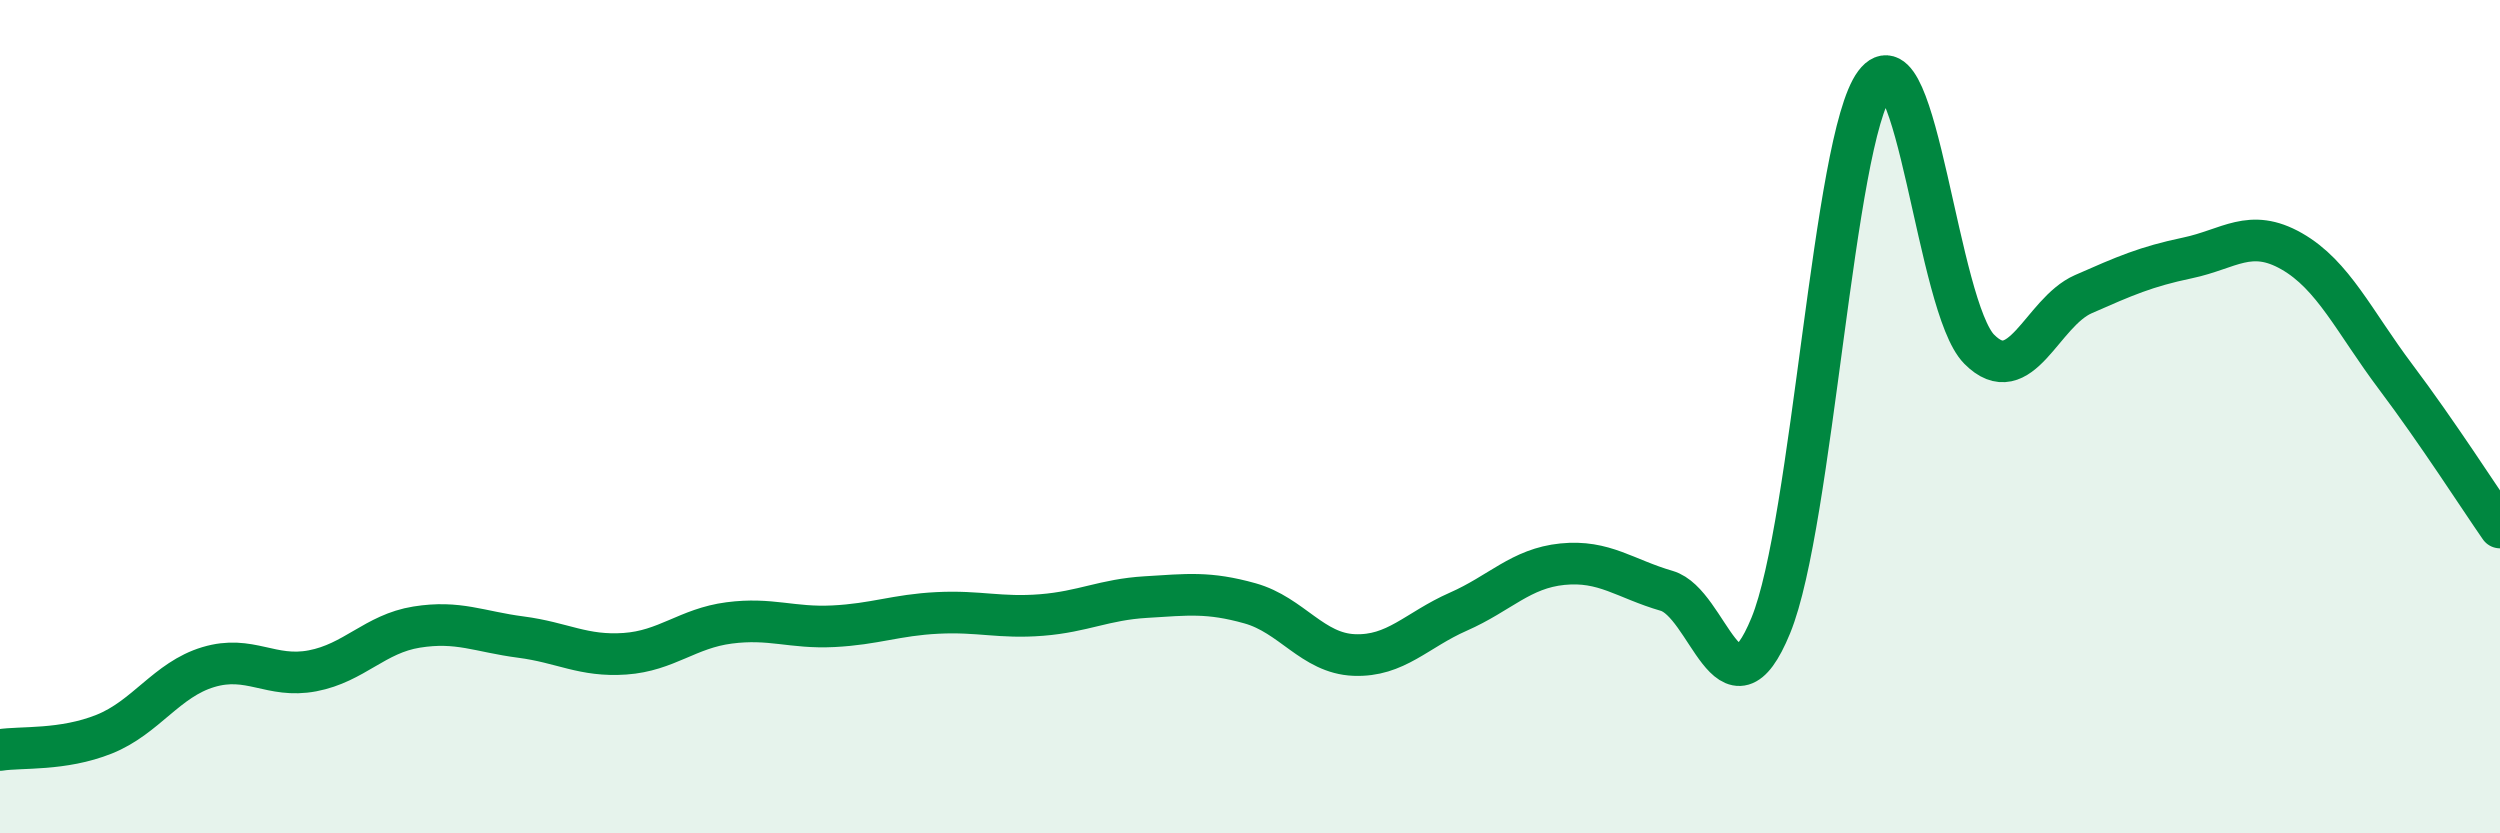
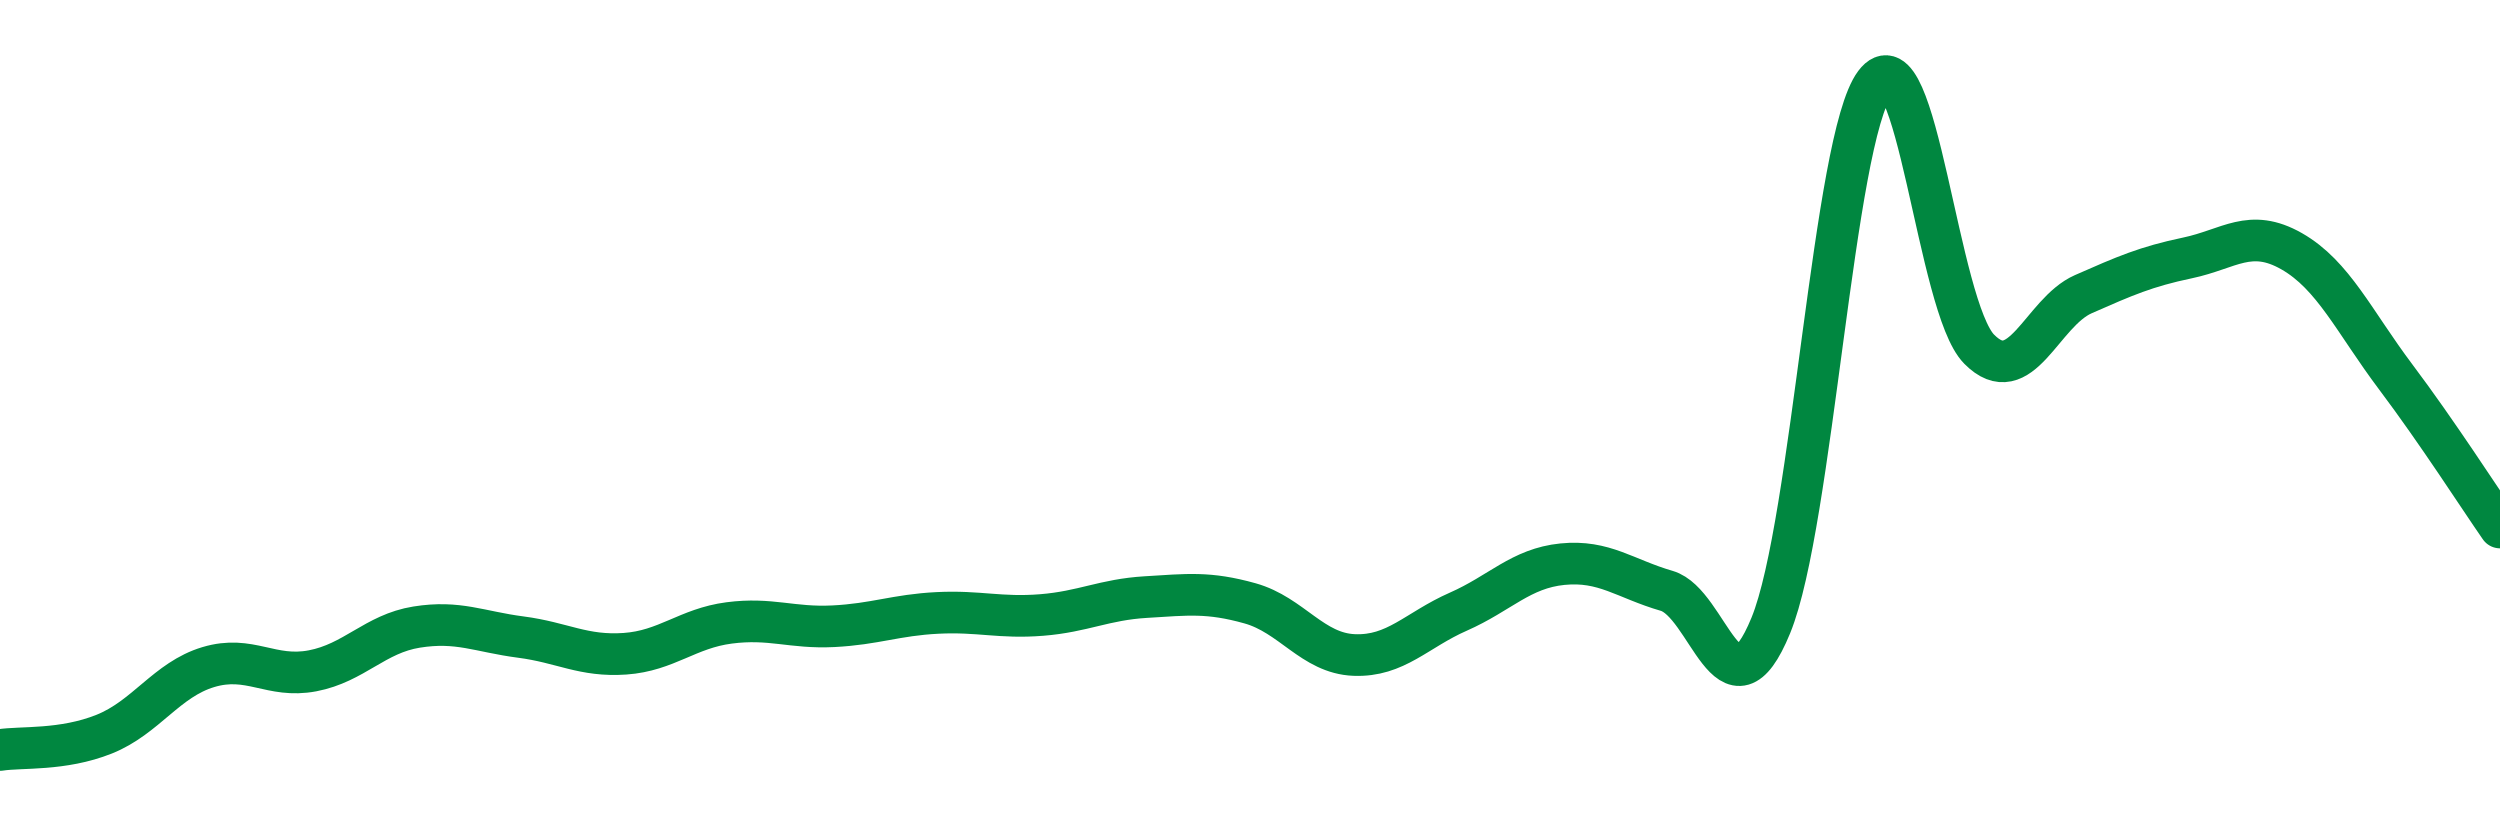
<svg xmlns="http://www.w3.org/2000/svg" width="60" height="20" viewBox="0 0 60 20">
-   <path d="M 0,18 C 0.5,17.92 1.5,18.02 2.5,17.62 C 3.5,17.22 4,16.31 5,16.01 C 6,15.71 6.5,16.29 7.5,16.1 C 8.5,15.91 9,15.21 10,15.05 C 11,14.89 11.5,15.16 12.5,15.29 C 13.5,15.42 14,15.76 15,15.69 C 16,15.62 16.5,15.08 17.5,14.95 C 18.5,14.82 19,15.08 20,15.03 C 21,14.98 21.5,14.76 22.5,14.71 C 23.5,14.66 24,14.84 25,14.76 C 26,14.68 26.5,14.39 27.5,14.33 C 28.5,14.27 29,14.2 30,14.48 C 31,14.76 31.5,15.68 32.5,15.72 C 33.5,15.76 34,15.12 35,14.68 C 36,14.24 36.5,13.64 37.5,13.54 C 38.5,13.44 39,13.89 40,14.18 C 41,14.47 41.5,17.45 42.5,15.01 C 43.5,12.57 44,3.33 45,2 C 46,0.67 46.5,7.37 47.5,8.38 C 48.5,9.39 49,7.5 50,7.06 C 51,6.62 51.5,6.4 52.5,6.19 C 53.5,5.98 54,5.46 55,6.03 C 56,6.6 56.5,7.72 57.5,9.05 C 58.5,10.38 59.5,11.94 60,12.66L60 20L0 20Z" fill="#008740" opacity="0.1" stroke-linecap="round" stroke-linejoin="round" />
  <path d="M 0,18 C 0.5,17.92 1.5,18.02 2.5,17.62 C 3.5,17.22 4,16.31 5,16.01 C 6,15.71 6.5,16.29 7.5,16.1 C 8.5,15.91 9,15.21 10,15.05 C 11,14.89 11.5,15.16 12.5,15.29 C 13.5,15.42 14,15.76 15,15.69 C 16,15.62 16.5,15.08 17.5,14.95 C 18.5,14.82 19,15.08 20,15.03 C 21,14.98 21.5,14.76 22.5,14.71 C 23.5,14.66 24,14.84 25,14.76 C 26,14.68 26.5,14.39 27.5,14.33 C 28.5,14.27 29,14.2 30,14.48 C 31,14.76 31.5,15.68 32.5,15.72 C 33.5,15.76 34,15.12 35,14.68 C 36,14.24 36.5,13.64 37.5,13.54 C 38.5,13.44 39,13.89 40,14.18 C 41,14.47 41.5,17.45 42.5,15.01 C 43.5,12.57 44,3.33 45,2 C 46,0.67 46.5,7.37 47.5,8.38 C 48.5,9.39 49,7.5 50,7.06 C 51,6.62 51.5,6.4 52.5,6.19 C 53.5,5.98 54,5.46 55,6.03 C 56,6.6 56.5,7.72 57.5,9.05 C 58.5,10.38 59.5,11.94 60,12.66" stroke="#008740" stroke-width="1" fill="none" stroke-linecap="round" stroke-linejoin="round" />
</svg>